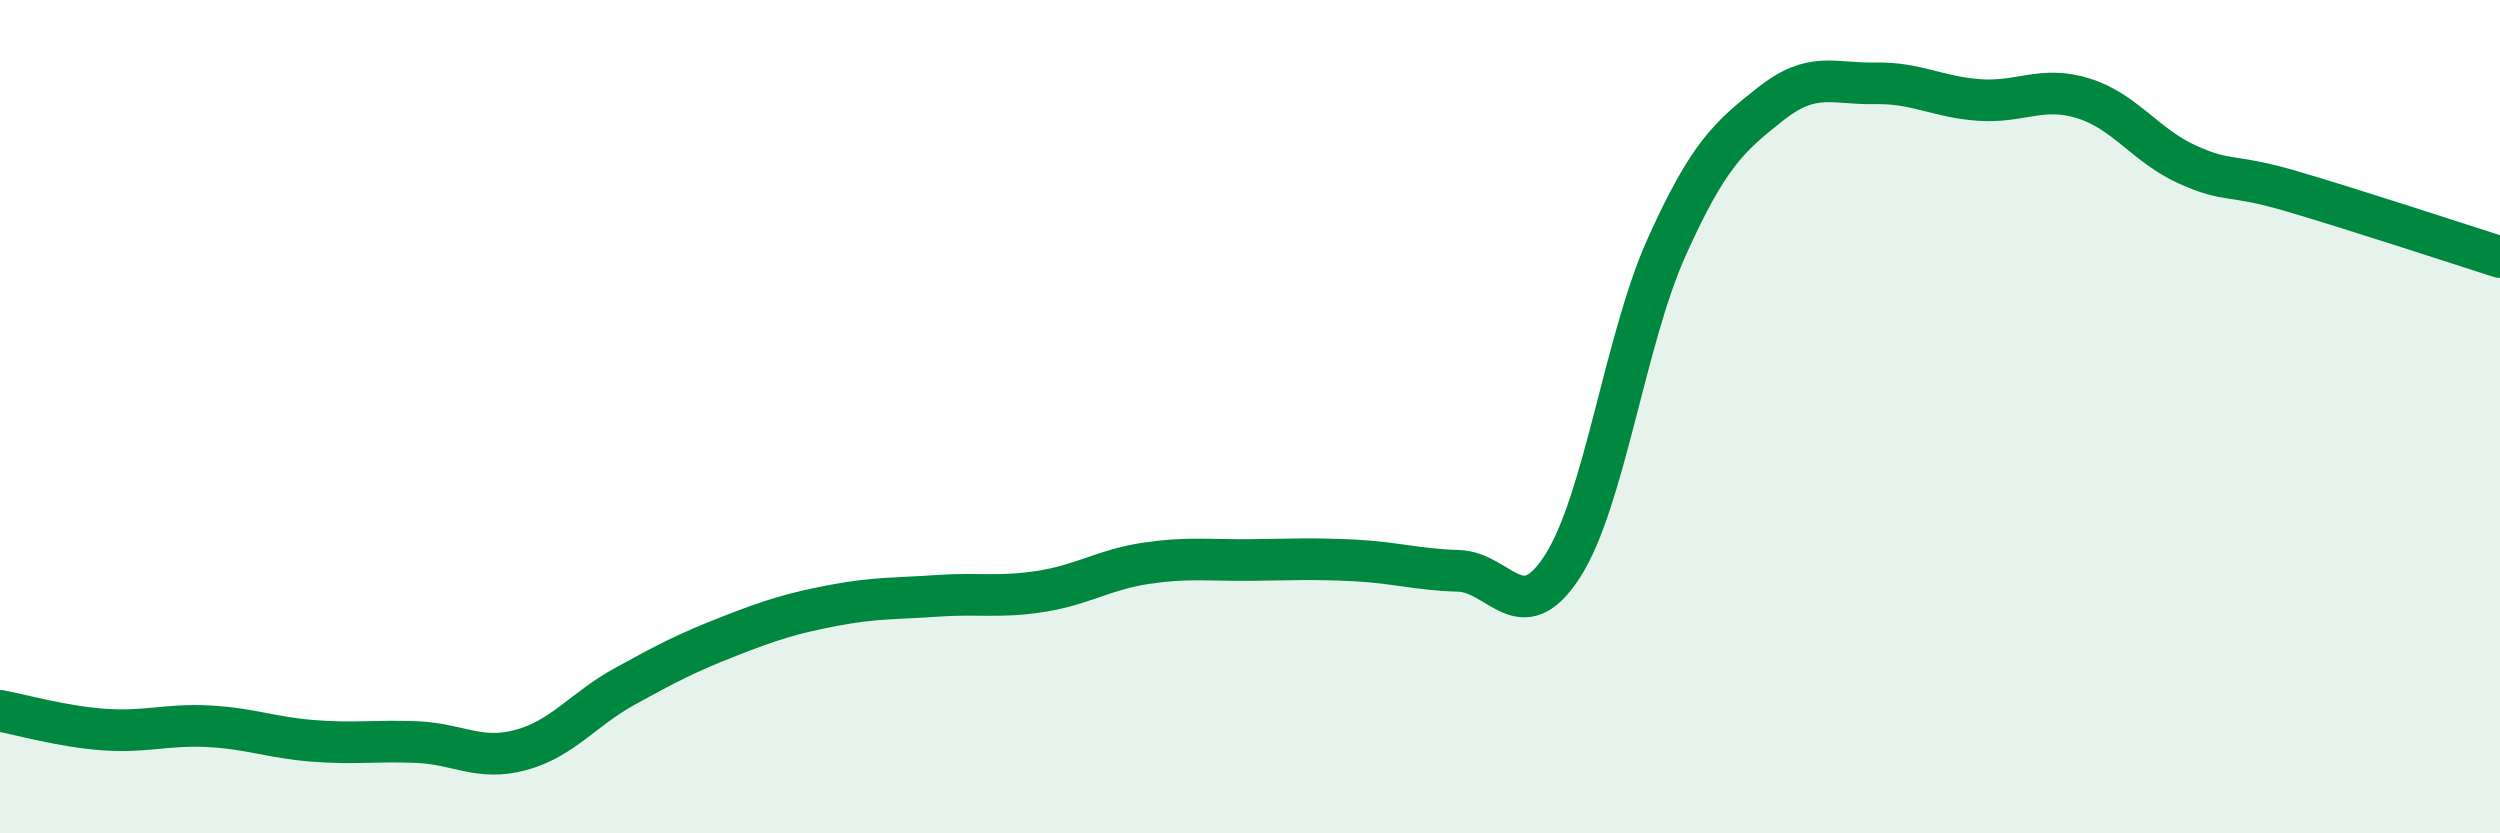
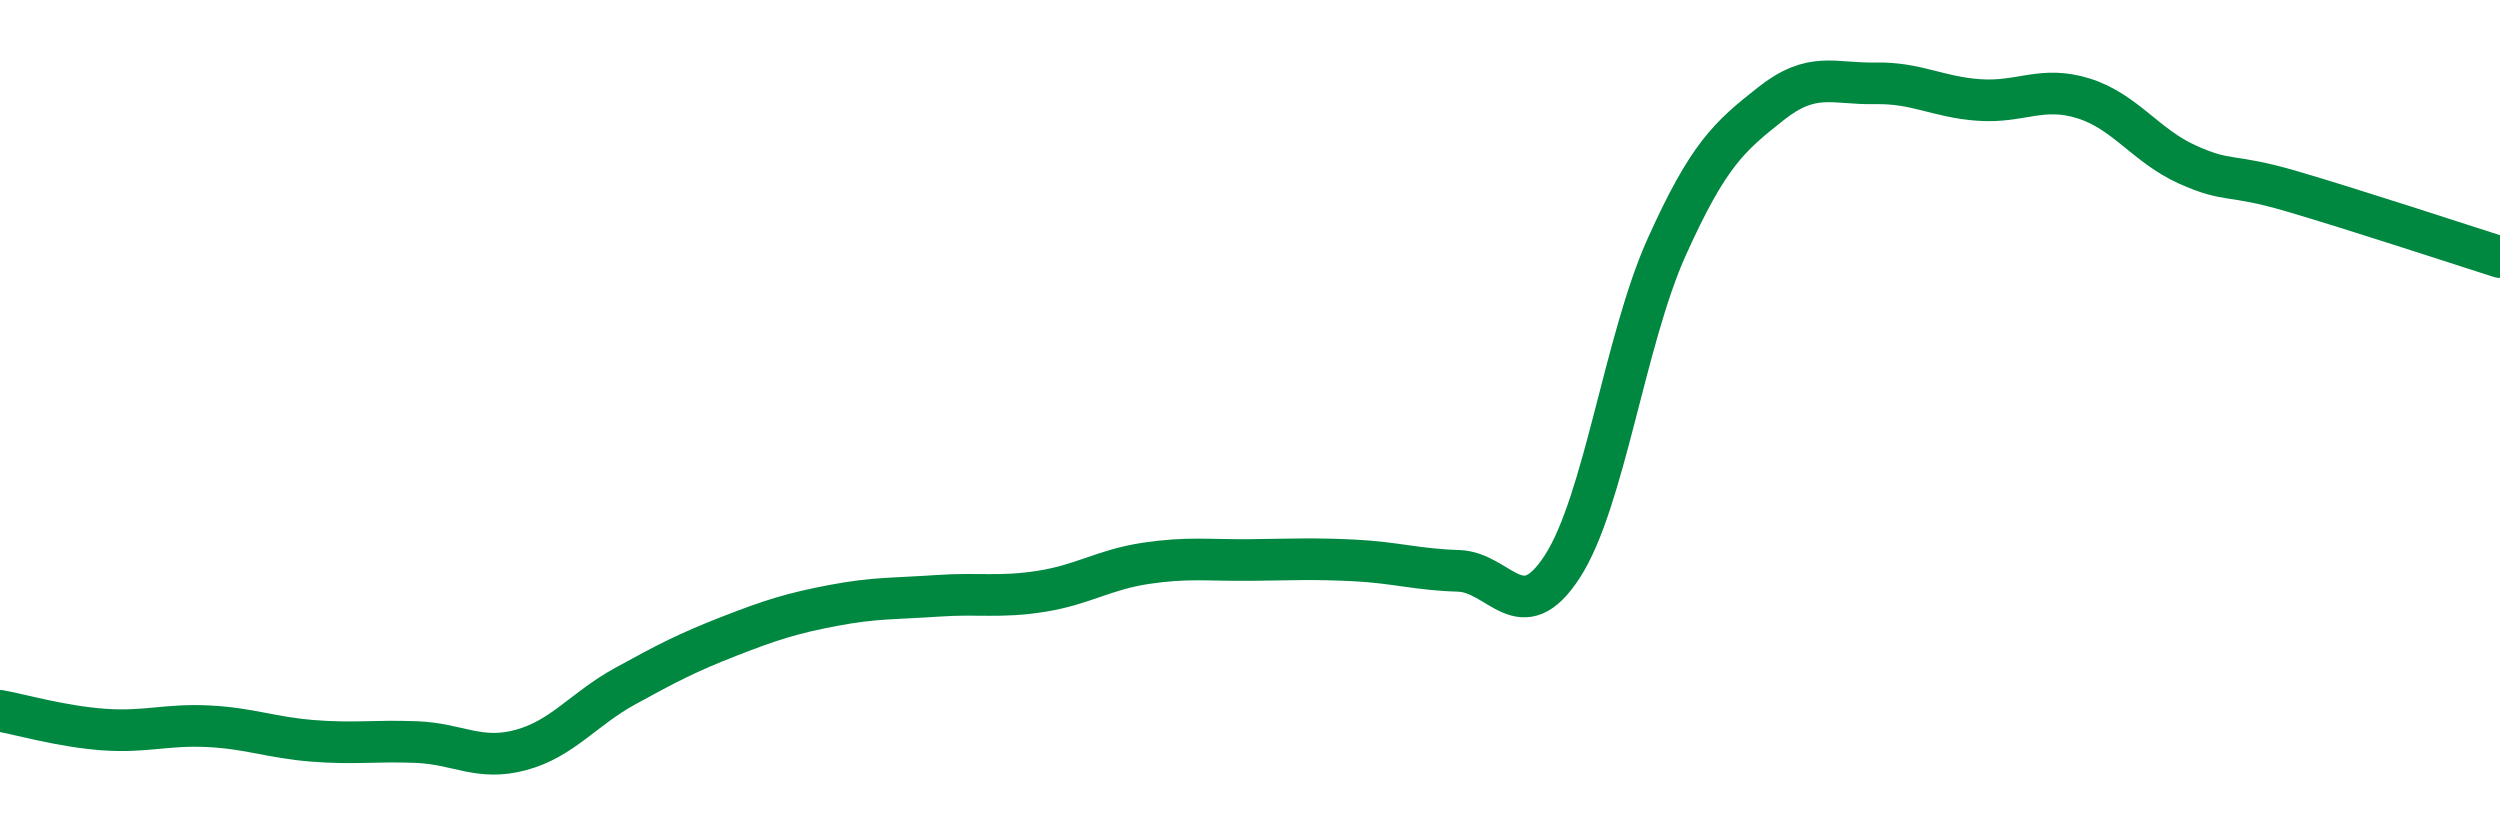
<svg xmlns="http://www.w3.org/2000/svg" width="60" height="20" viewBox="0 0 60 20">
-   <path d="M 0,17.06 C 0.5,17.15 1.5,17.44 2.5,17.51 C 3.5,17.58 4,17.38 5,17.43 C 6,17.48 6.5,17.7 7.5,17.78 C 8.5,17.86 9,17.77 10,17.81 C 11,17.85 11.5,18.27 12.5,18 C 13.5,17.73 14,17.02 15,16.47 C 16,15.92 16.5,15.66 17.5,15.27 C 18.5,14.88 19,14.72 20,14.53 C 21,14.34 21.5,14.37 22.5,14.3 C 23.5,14.23 24,14.35 25,14.19 C 26,14.03 26.5,13.67 27.5,13.52 C 28.5,13.37 29,13.45 30,13.44 C 31,13.43 31.5,13.4 32.5,13.45 C 33.5,13.5 34,13.67 35,13.7 C 36,13.73 36.5,15.14 37.5,13.59 C 38.5,12.04 39,8.15 40,5.93 C 41,3.71 41.5,3.28 42.5,2.49 C 43.5,1.7 44,2.02 45,2 C 46,1.98 46.5,2.33 47.5,2.4 C 48.5,2.47 49,2.05 50,2.36 C 51,2.67 51.5,3.5 52.5,3.95 C 53.5,4.4 53.5,4.15 55,4.59 C 56.5,5.03 59,5.85 60,6.17L60 20L0 20Z" fill="#008740" opacity="0.1" stroke-linecap="round" stroke-linejoin="round" />
  <path d="M 0,17.06 C 0.5,17.15 1.5,17.44 2.5,17.51 C 3.5,17.58 4,17.38 5,17.43 C 6,17.48 6.5,17.7 7.5,17.78 C 8.5,17.86 9,17.77 10,17.81 C 11,17.85 11.5,18.27 12.5,18 C 13.5,17.73 14,17.02 15,16.47 C 16,15.92 16.5,15.66 17.5,15.27 C 18.5,14.88 19,14.72 20,14.53 C 21,14.34 21.5,14.37 22.5,14.3 C 23.5,14.23 24,14.35 25,14.19 C 26,14.03 26.5,13.67 27.5,13.52 C 28.5,13.37 29,13.45 30,13.44 C 31,13.43 31.5,13.4 32.5,13.45 C 33.5,13.5 34,13.67 35,13.7 C 36,13.73 36.5,15.14 37.5,13.59 C 38.5,12.04 39,8.15 40,5.93 C 41,3.71 41.5,3.28 42.5,2.49 C 43.5,1.7 44,2.02 45,2 C 46,1.98 46.5,2.33 47.5,2.4 C 48.5,2.47 49,2.05 50,2.36 C 51,2.67 51.5,3.5 52.5,3.95 C 53.5,4.4 53.5,4.15 55,4.59 C 56.5,5.03 59,5.85 60,6.17" stroke="#008740" stroke-width="1" fill="none" stroke-linecap="round" stroke-linejoin="round" />
</svg>